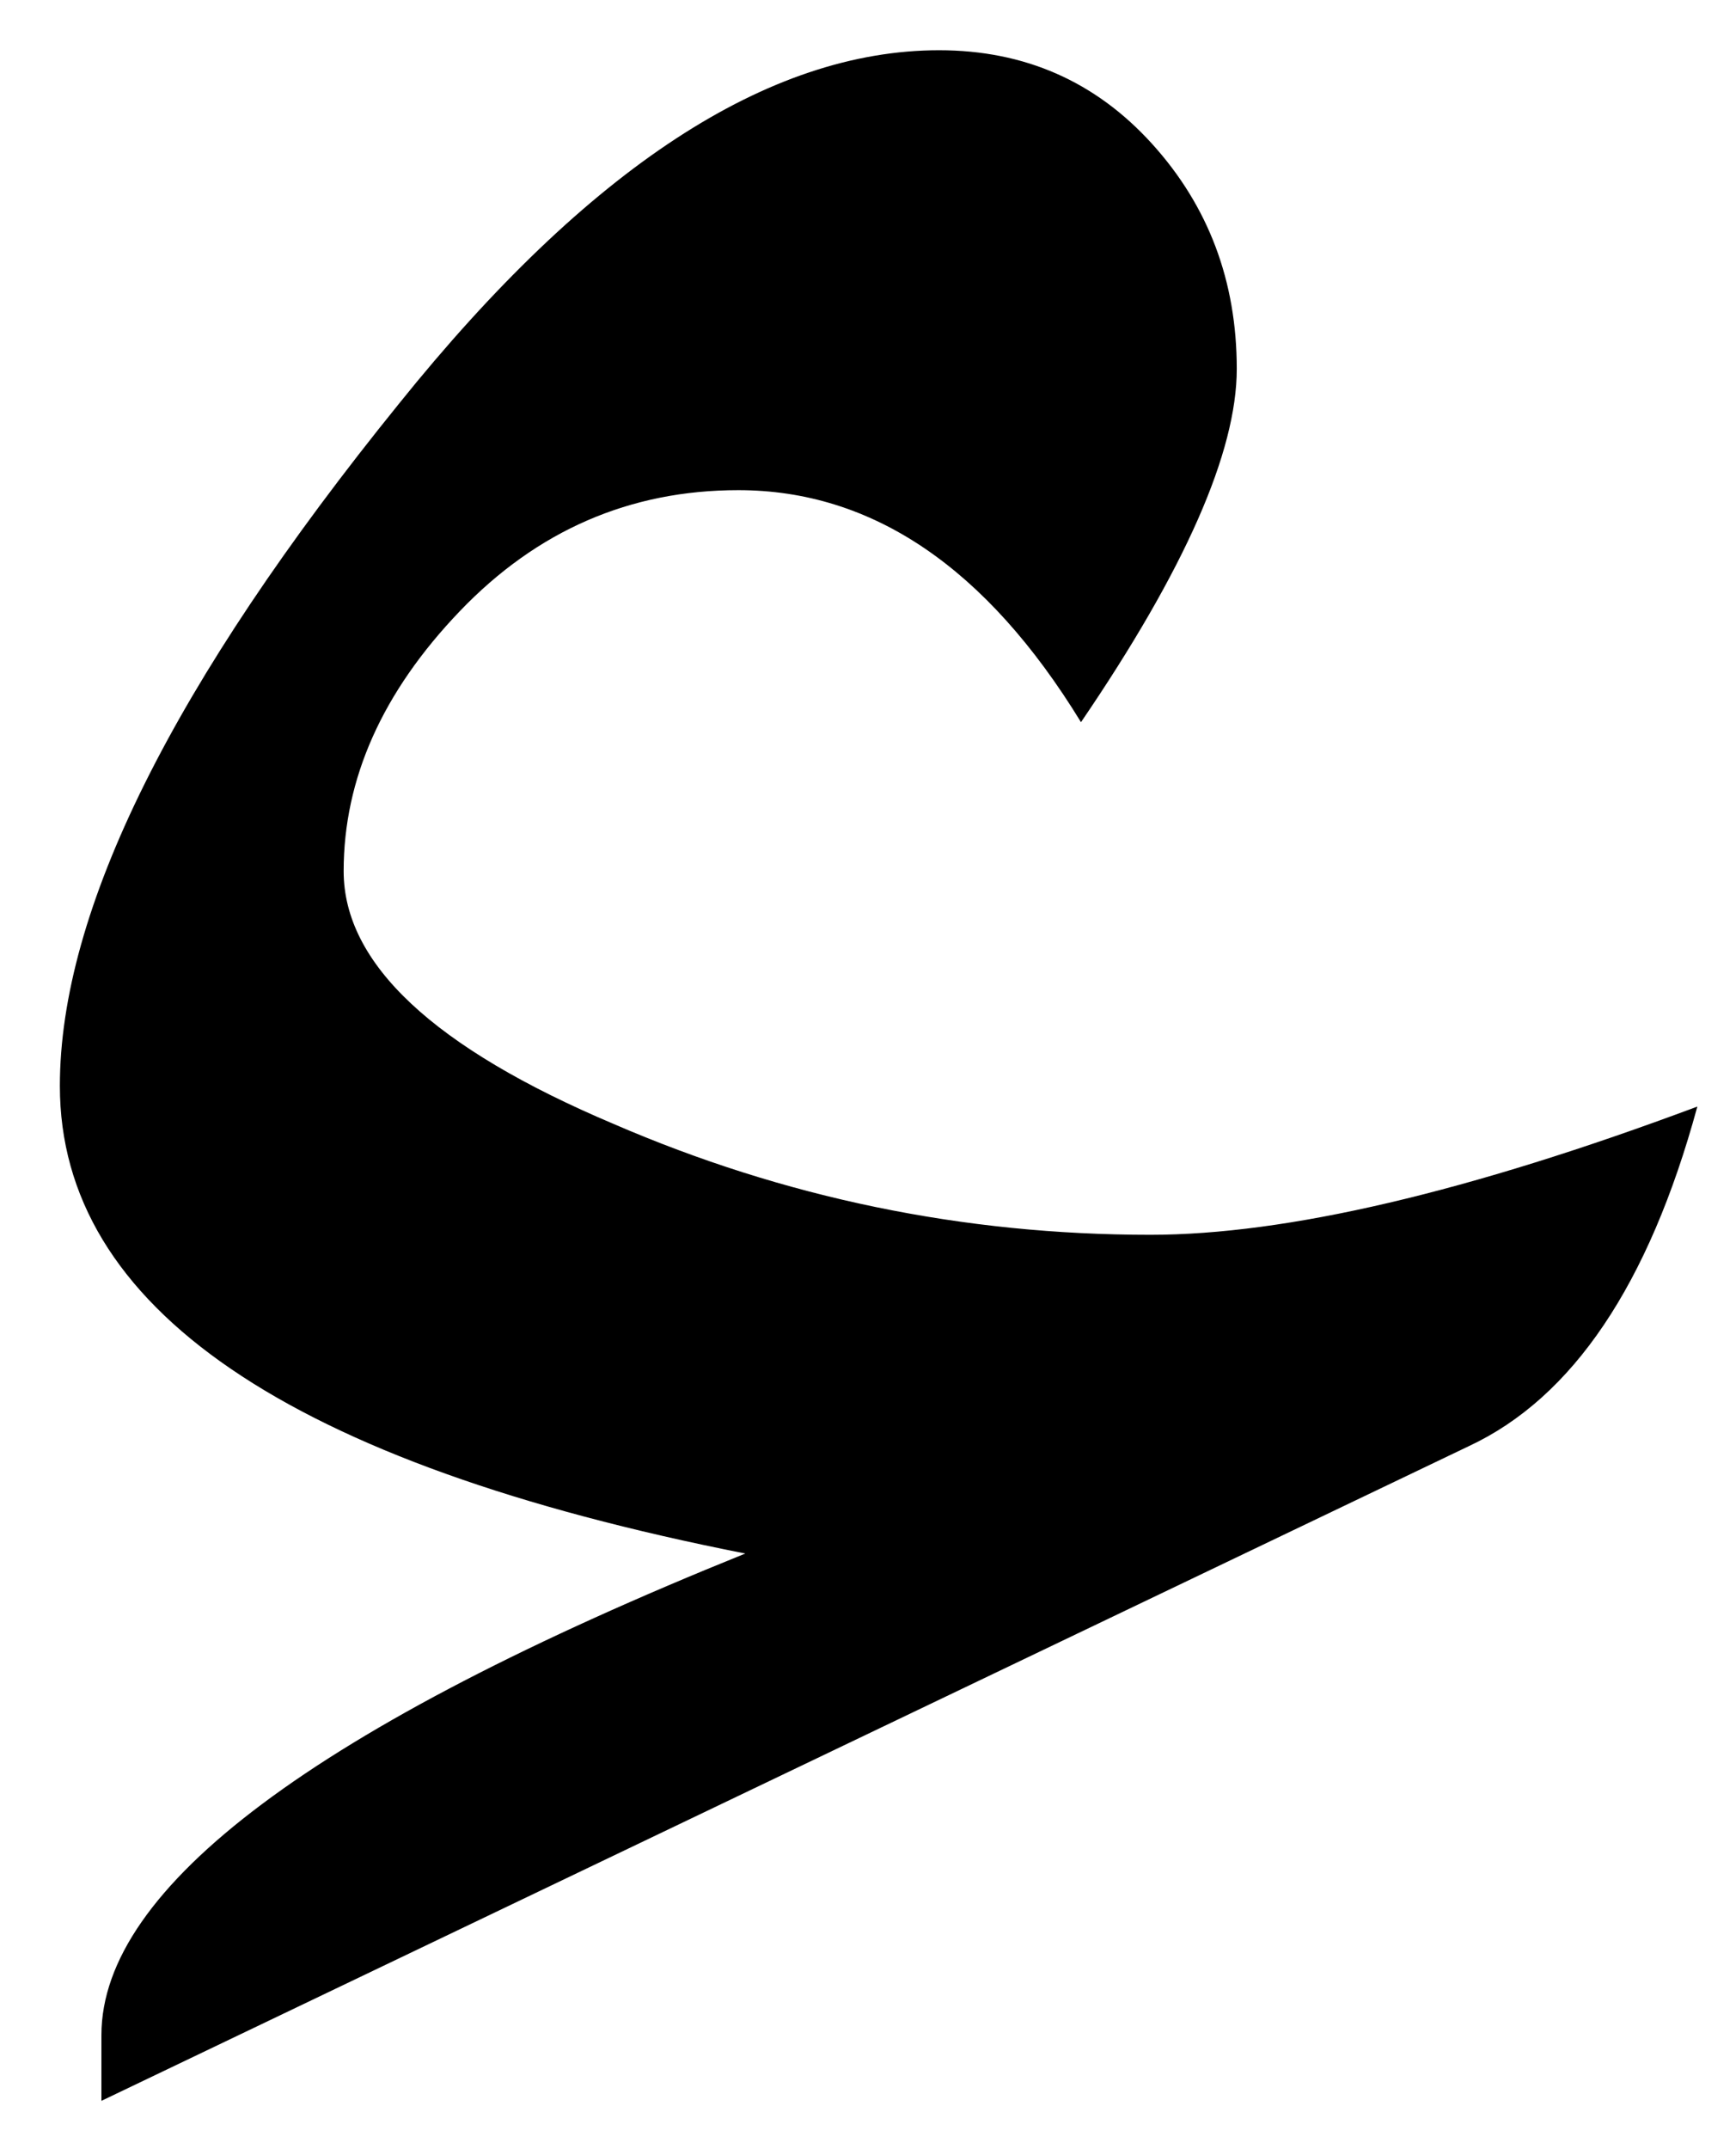
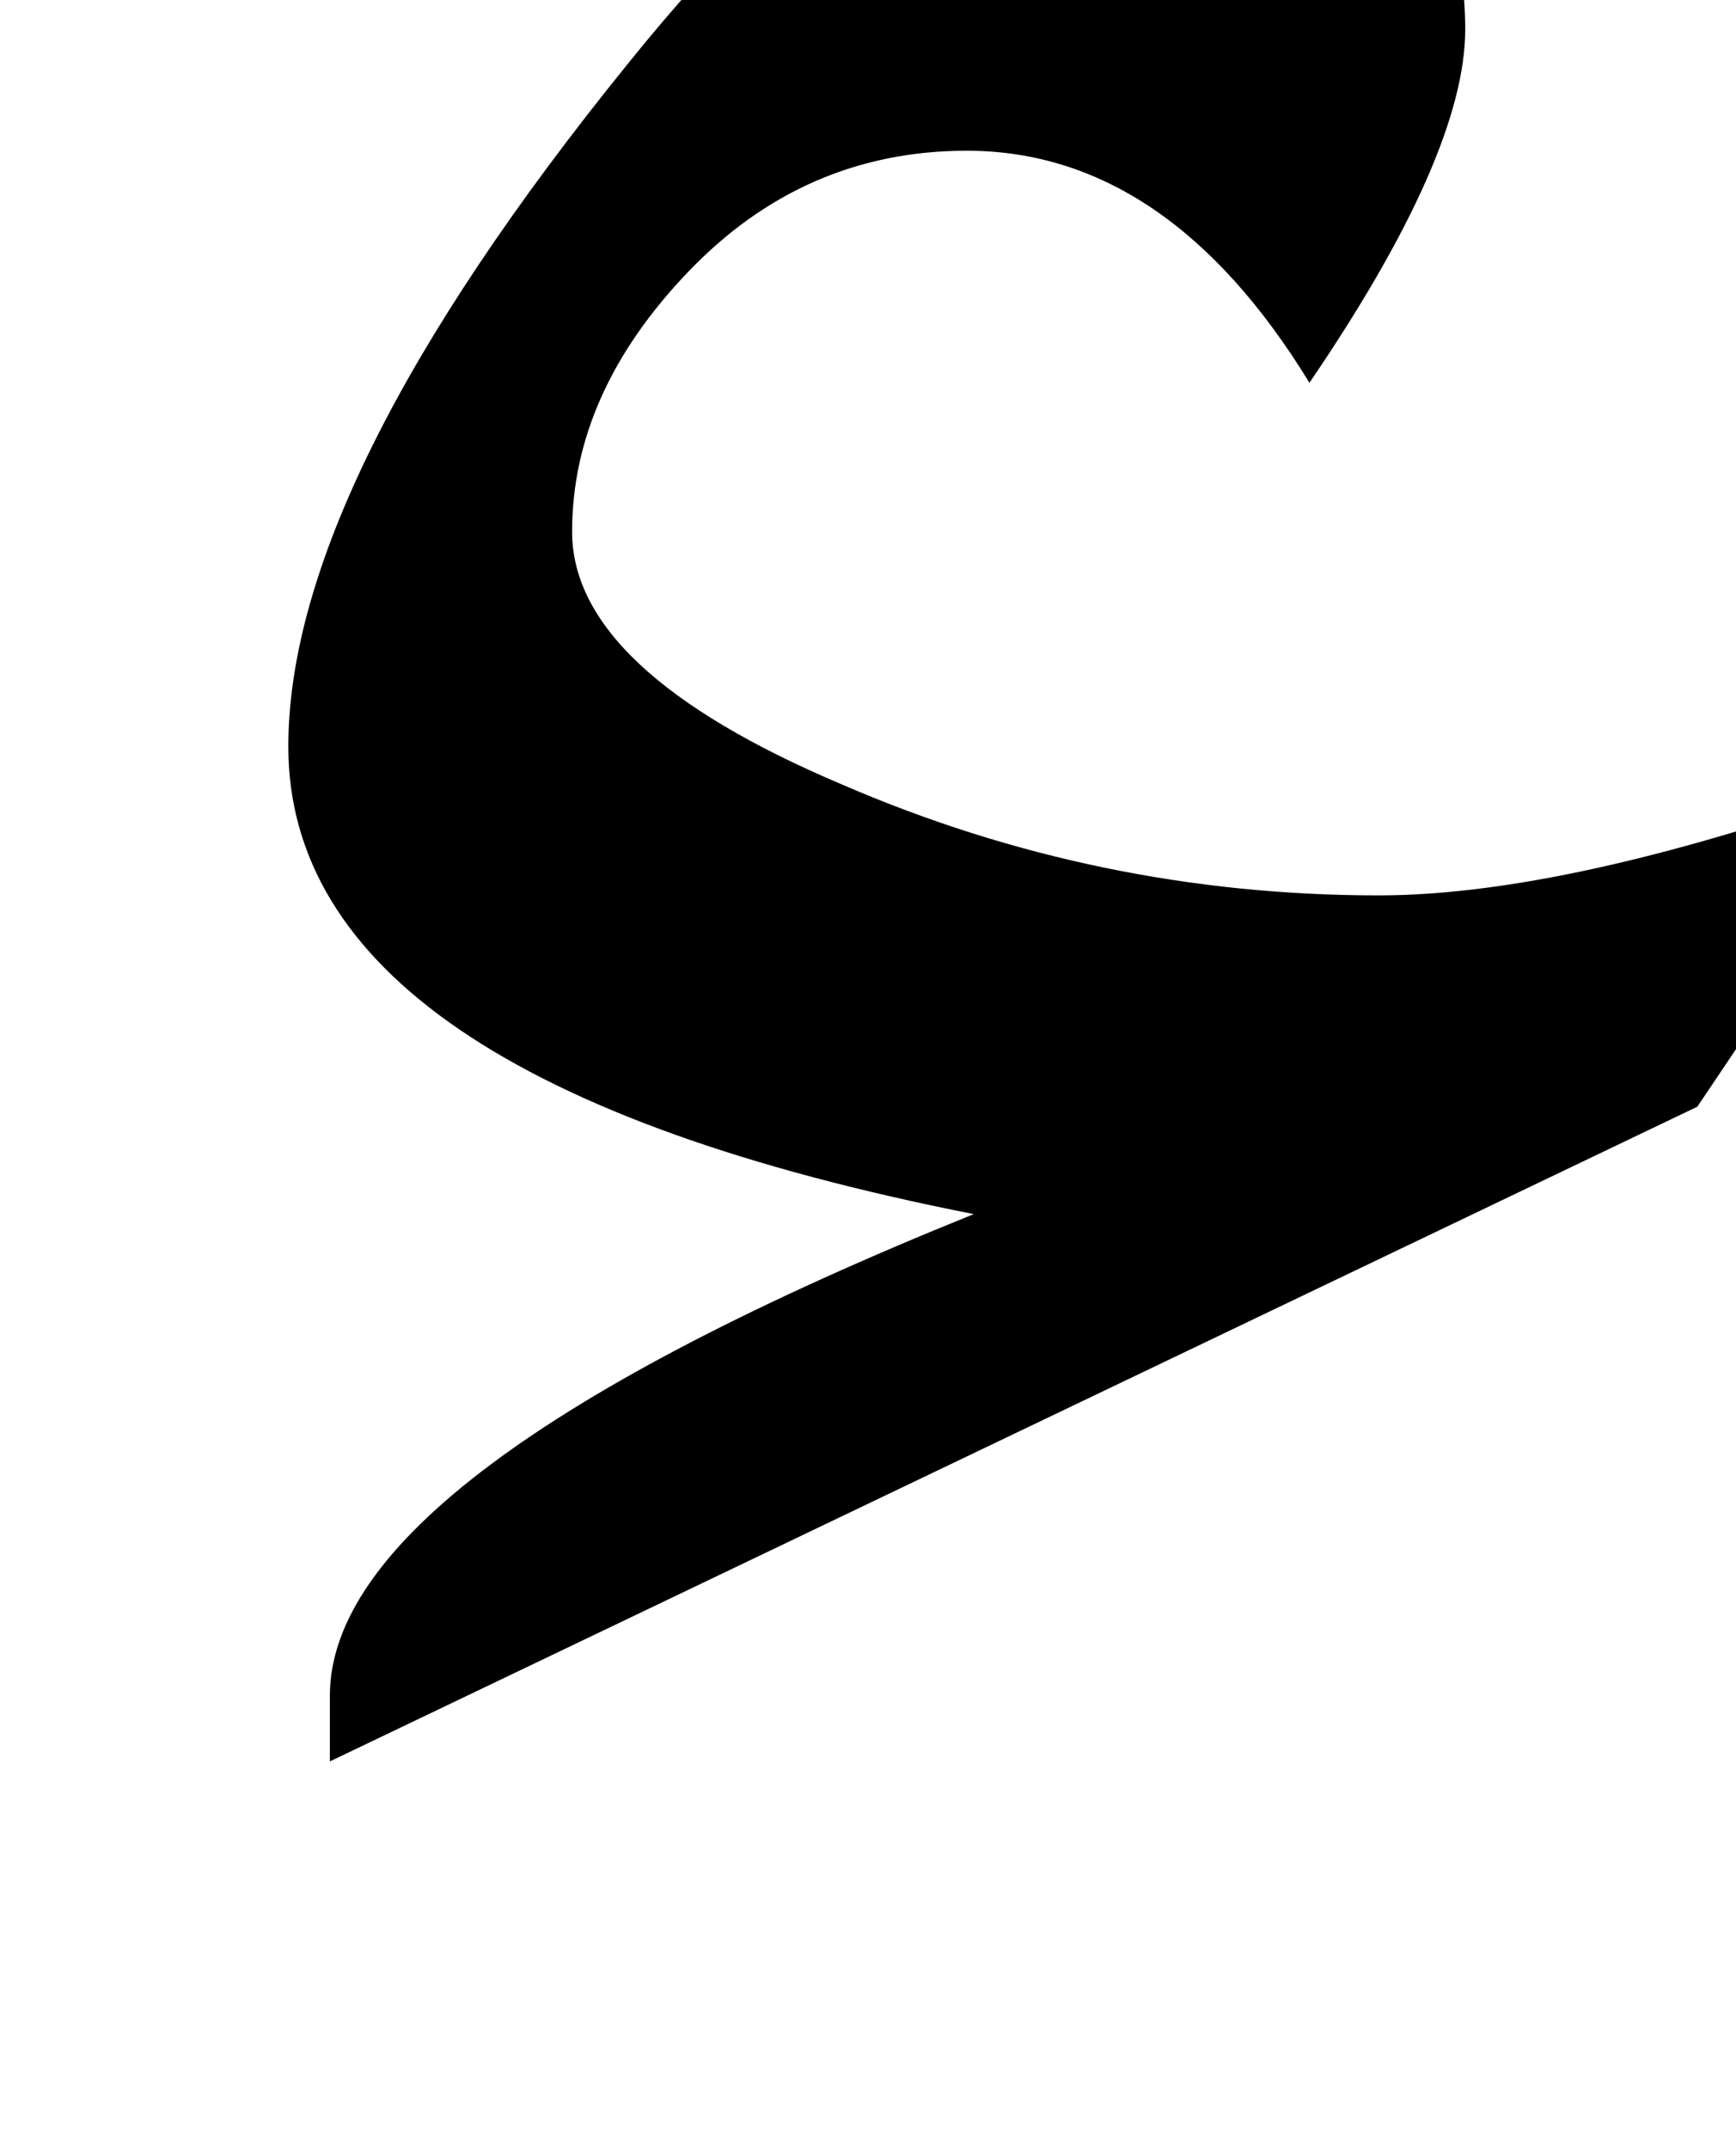
<svg xmlns="http://www.w3.org/2000/svg" version="1.0" width="17.63" height="21.81" id="svg2">
  <defs id="defs4" />
  <g transform="translate(-21.183,-28.638)" id="layer1">
-     <path d="m 38.42,39.871 c -0.492,1.805 -1.266,2.953 -2.32,3.445 l -13.887,6.645 0,-0.668 c -1e-6,-1.5 2.18,-3.129 6.539,-4.887 -4.641,-0.914 -6.961,-2.496 -6.961,-4.746 -1e-6,-1.781 1.148,-4.09 3.445,-6.926 1.922,-2.391 3.75,-3.586 5.484,-3.586 0.867,2e-5 1.588,0.316 2.162,0.949 0.574,0.633 0.861,1.395 0.861,2.285 -1.3e-5,0.844 -0.527,2.039 -1.582,3.586 -0.961,-1.57 -2.121,-2.355 -3.48,-2.355 -1.102,1.5e-5 -2.045,0.41 -2.83,1.23 -0.785,0.82 -1.178,1.699 -1.178,2.637 -3e-6,0.938 0.914,1.793 2.742,2.566 1.734,0.75 3.551,1.125 5.449,1.125 1.383,8e-6 3.234,-0.434 5.555,-1.301 l 0,0 z" id="text1872" style="font-size:72px;font-style:normal;font-weight:normal;fill:#000000;fill-opacity:1;stroke:none;font-family:Traditional Arabic" />
+     <path d="m 38.42,39.871 l -13.887,6.645 0,-0.668 c -1e-6,-1.5 2.18,-3.129 6.539,-4.887 -4.641,-0.914 -6.961,-2.496 -6.961,-4.746 -1e-6,-1.781 1.148,-4.09 3.445,-6.926 1.922,-2.391 3.75,-3.586 5.484,-3.586 0.867,2e-5 1.588,0.316 2.162,0.949 0.574,0.633 0.861,1.395 0.861,2.285 -1.3e-5,0.844 -0.527,2.039 -1.582,3.586 -0.961,-1.57 -2.121,-2.355 -3.48,-2.355 -1.102,1.5e-5 -2.045,0.41 -2.83,1.23 -0.785,0.82 -1.178,1.699 -1.178,2.637 -3e-6,0.938 0.914,1.793 2.742,2.566 1.734,0.75 3.551,1.125 5.449,1.125 1.383,8e-6 3.234,-0.434 5.555,-1.301 l 0,0 z" id="text1872" style="font-size:72px;font-style:normal;font-weight:normal;fill:#000000;fill-opacity:1;stroke:none;font-family:Traditional Arabic" />
  </g>
</svg>